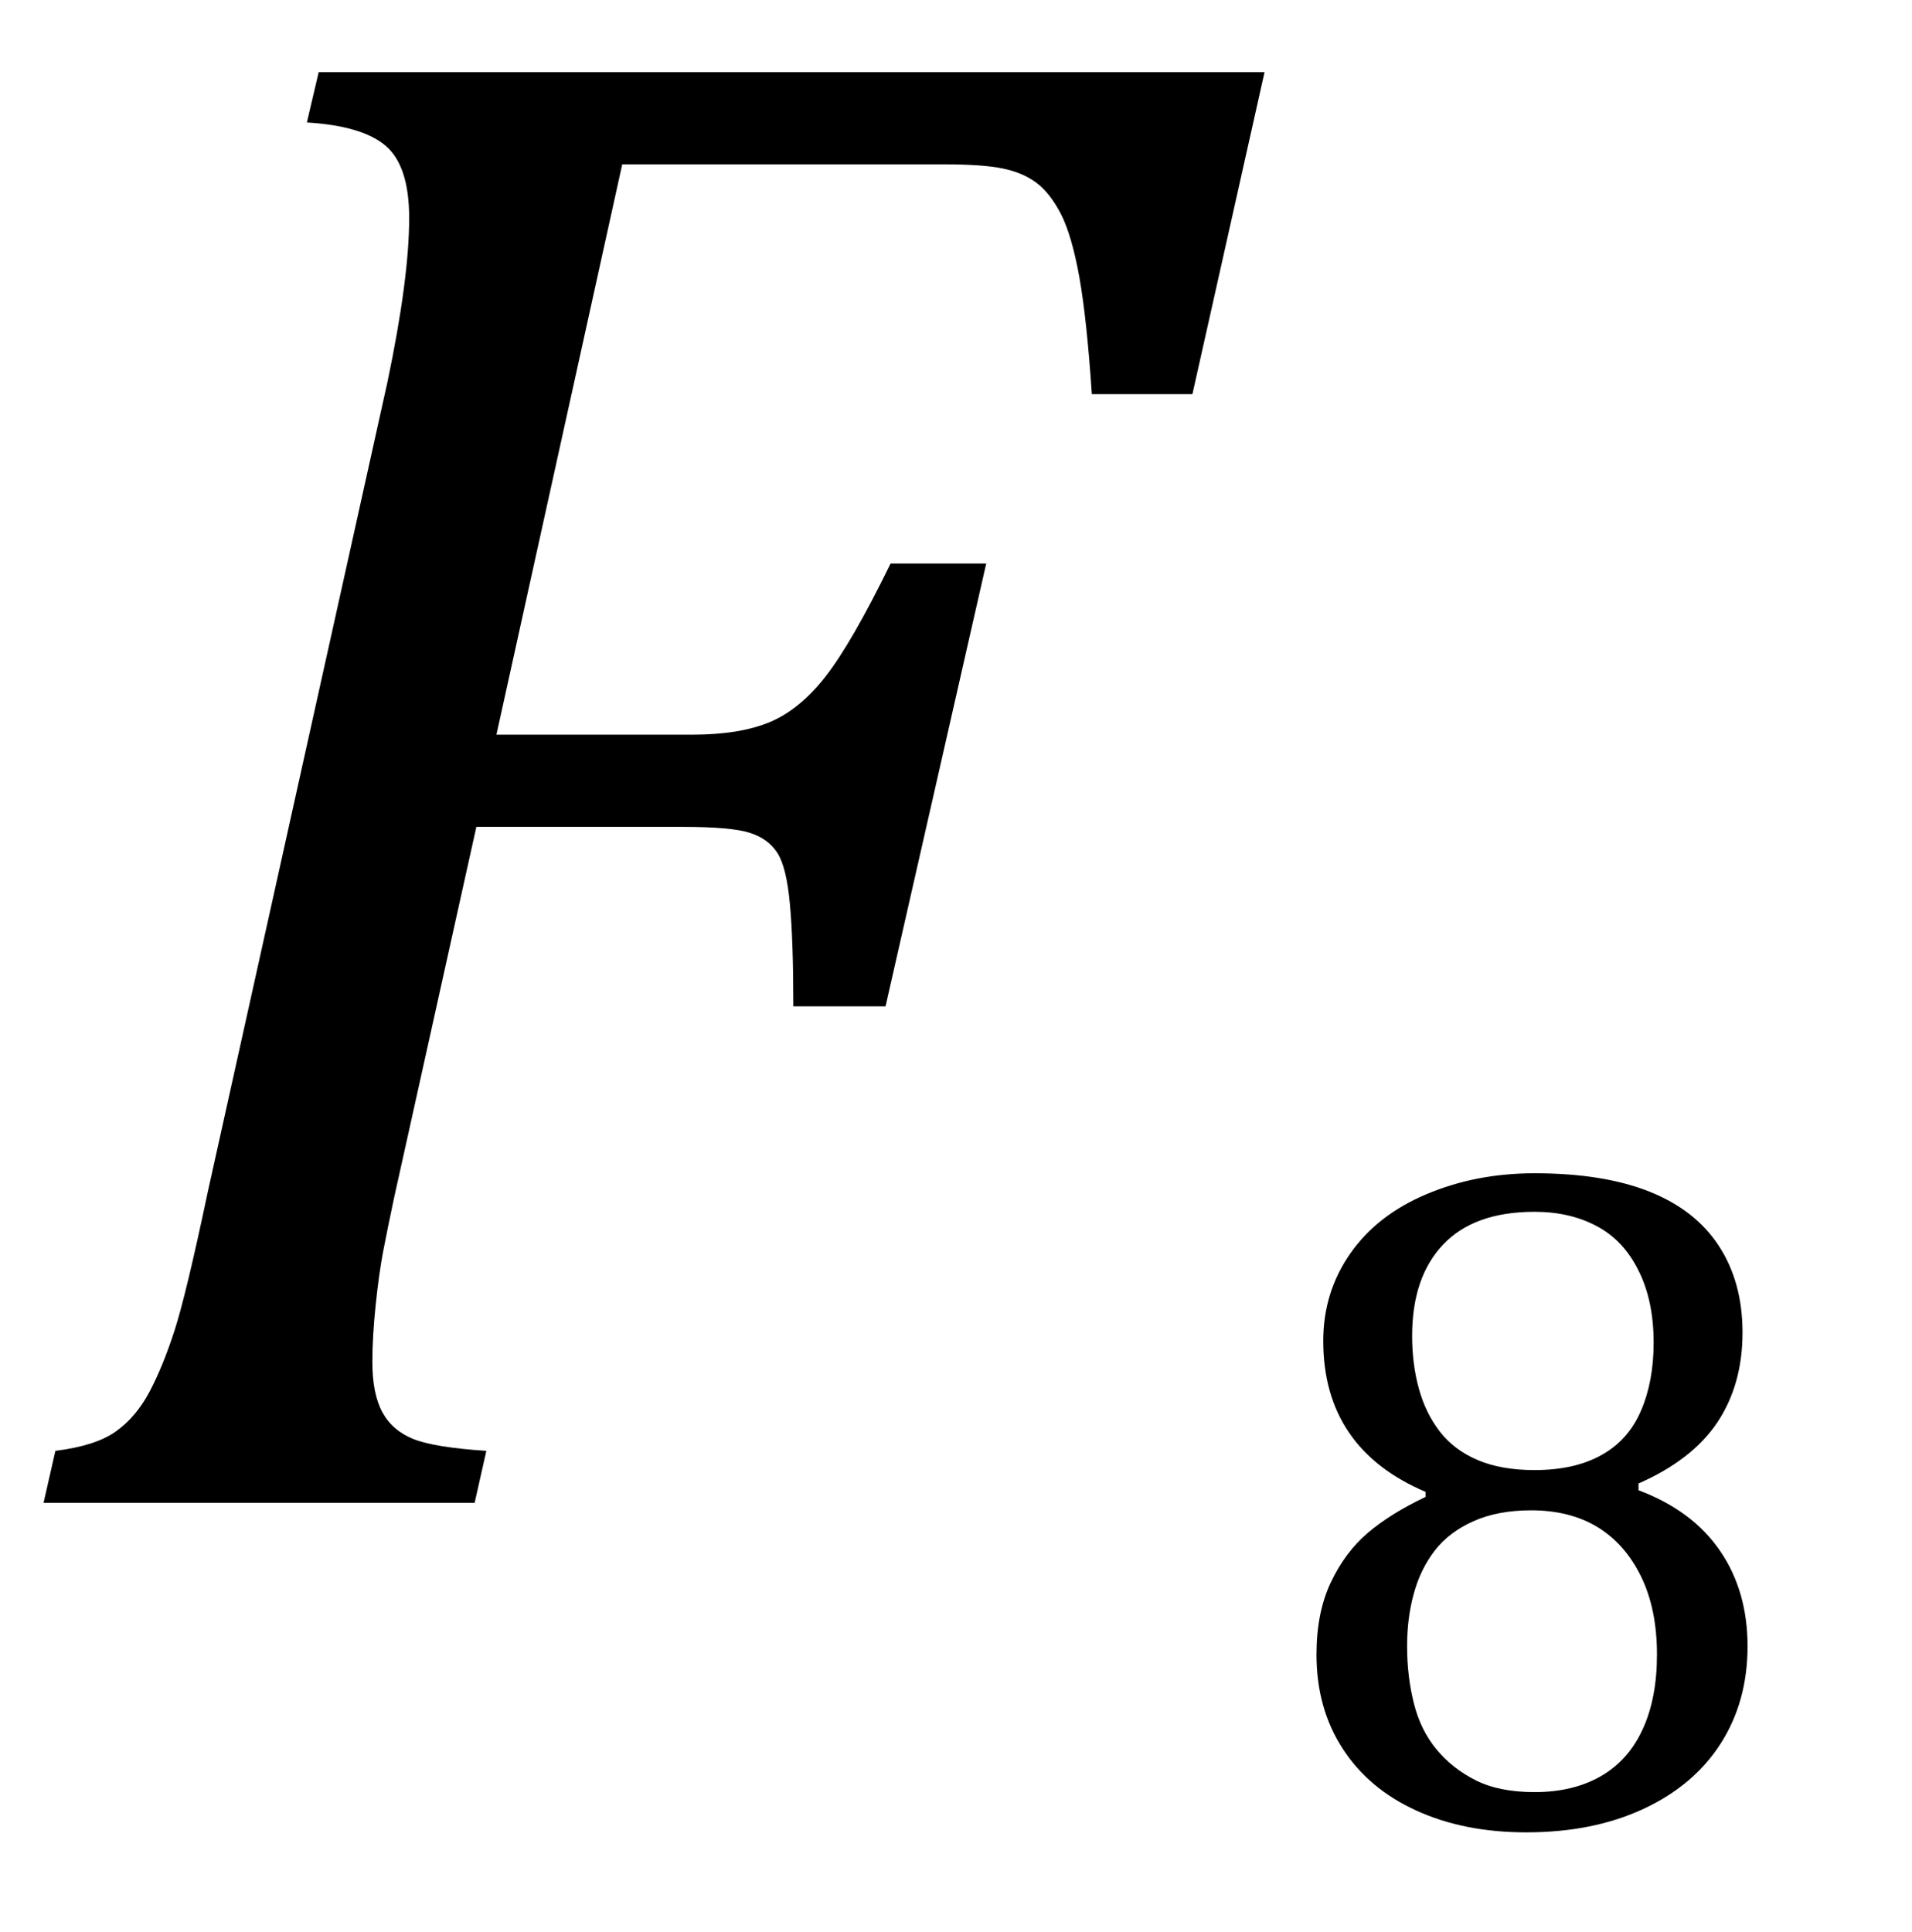
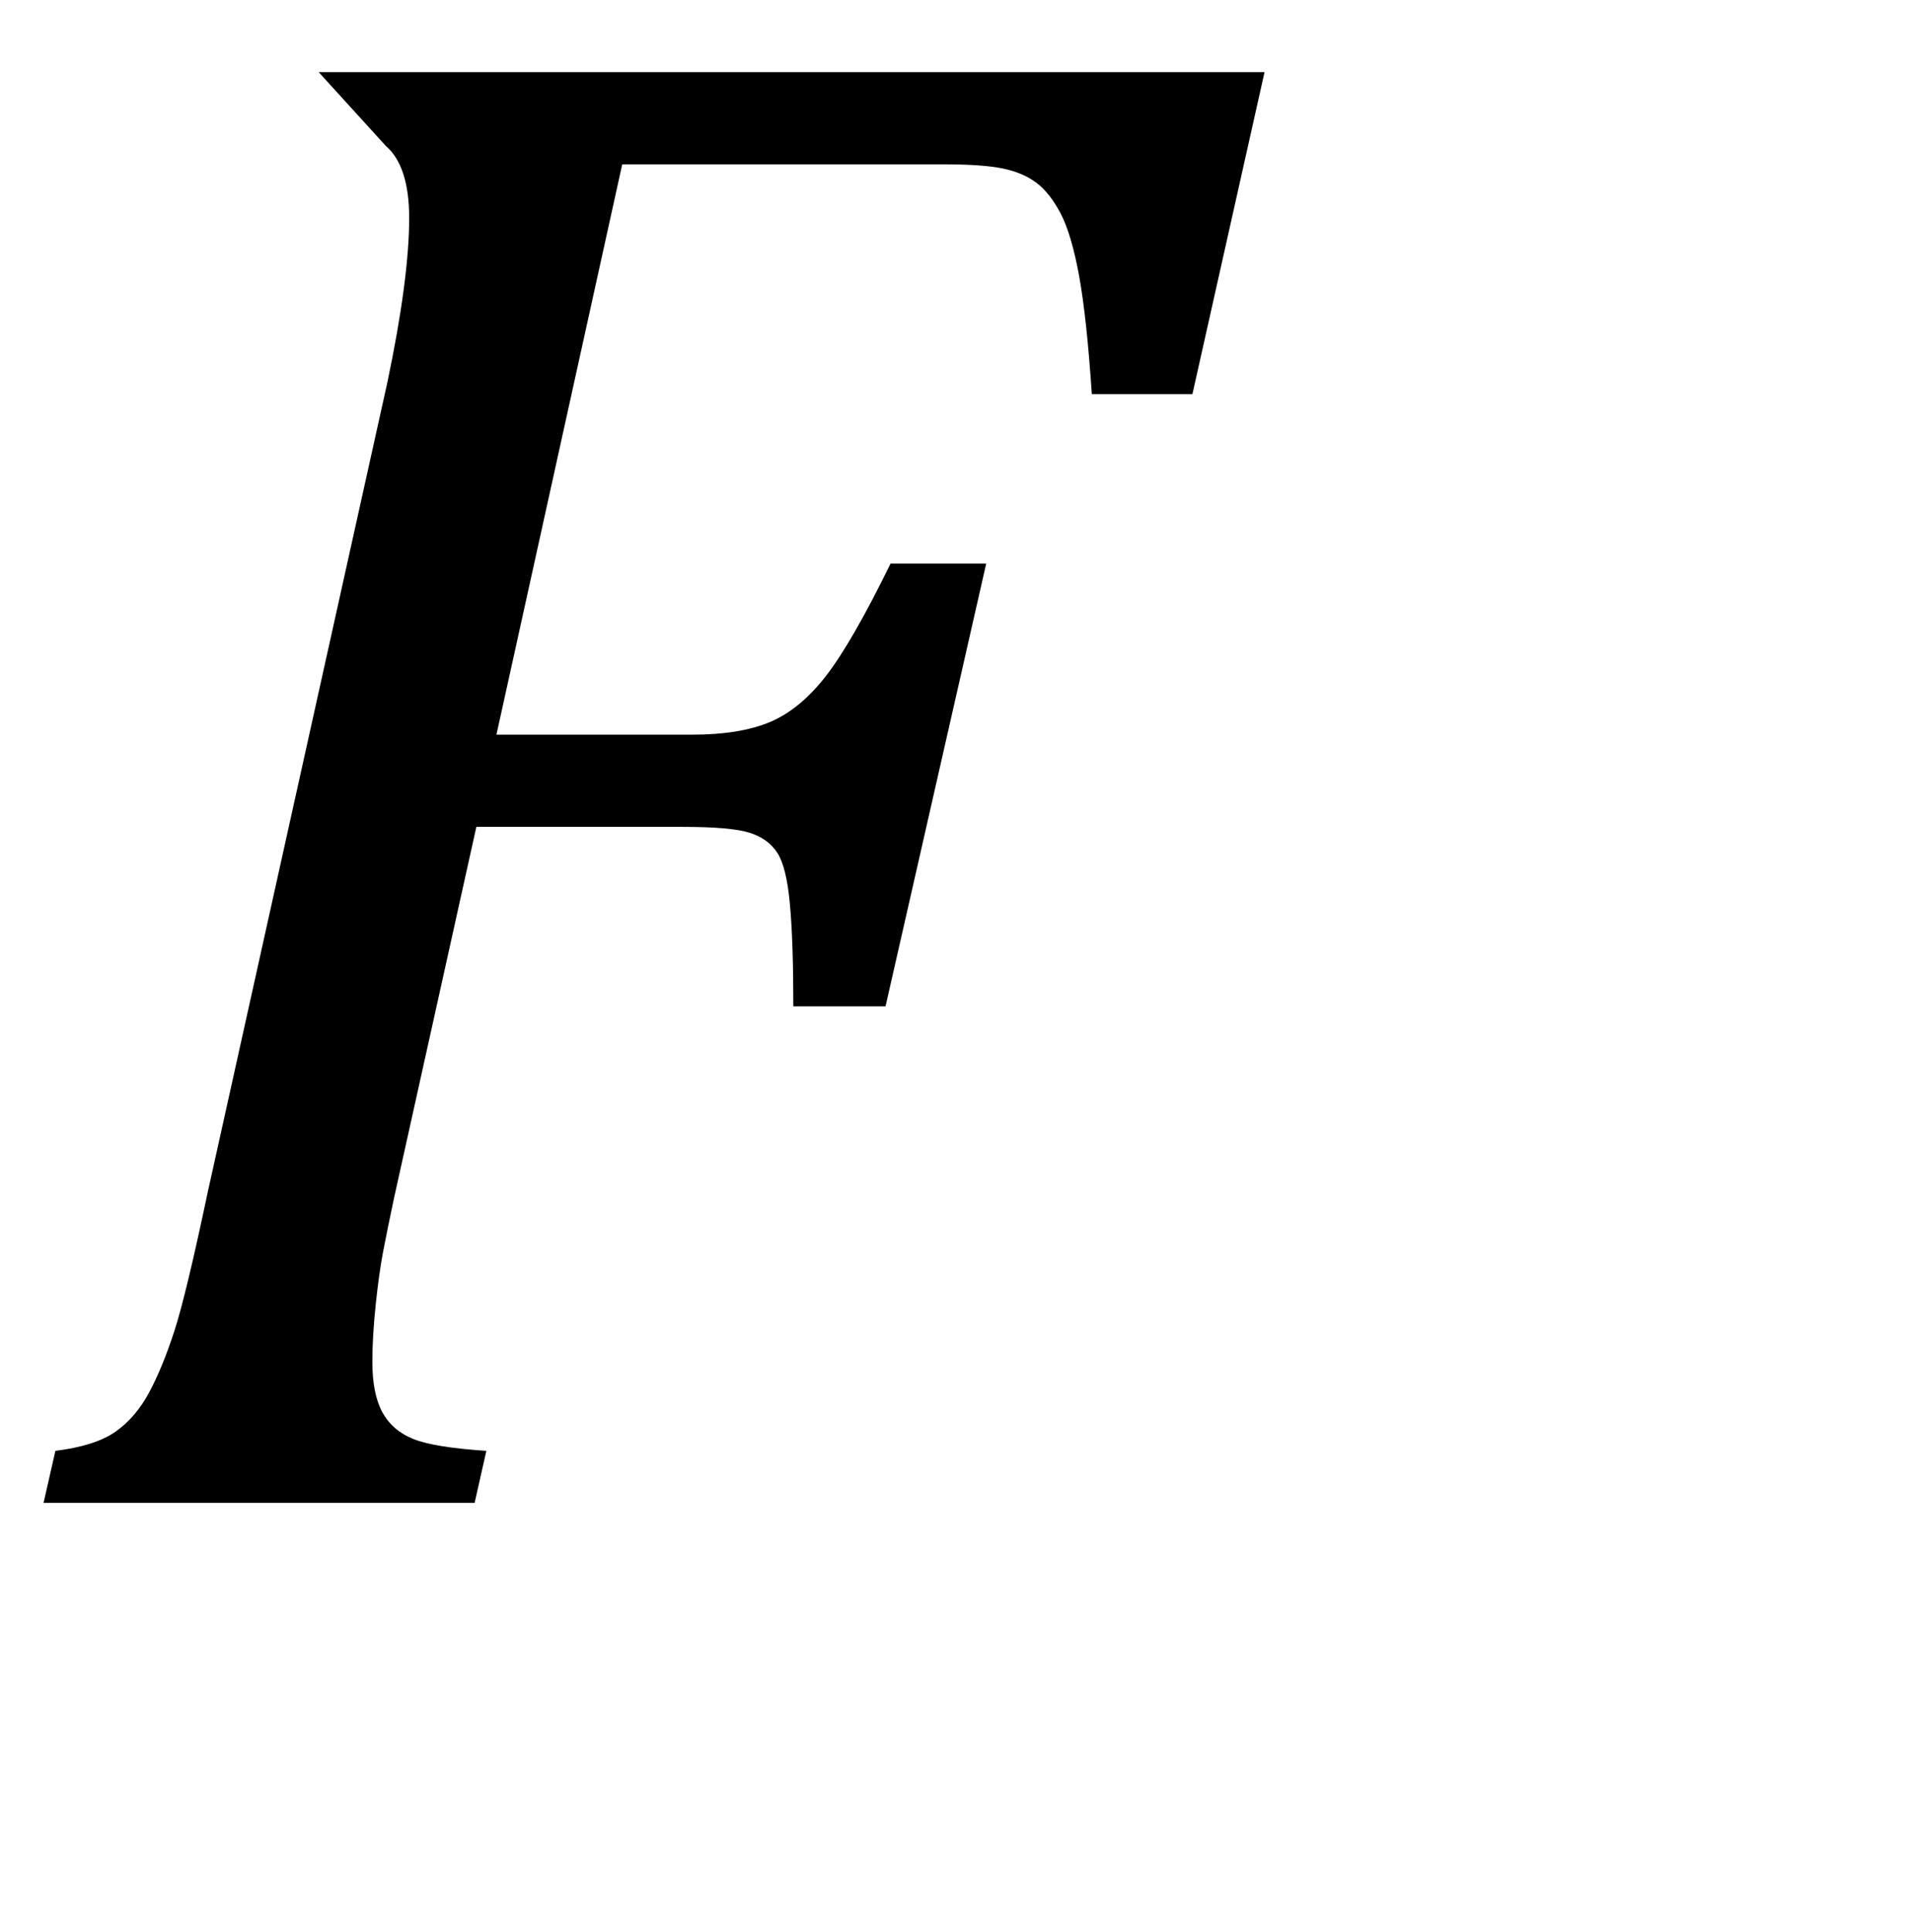
<svg xmlns="http://www.w3.org/2000/svg" stroke-dasharray="none" shape-rendering="auto" font-family="'Dialog'" width="17.813" text-rendering="auto" fill-opacity="1" contentScriptType="text/ecmascript" color-interpolation="auto" color-rendering="auto" preserveAspectRatio="xMidYMid meet" font-size="12" fill="black" stroke="black" image-rendering="auto" stroke-miterlimit="10" zoomAndPan="magnify" version="1.0" stroke-linecap="square" stroke-linejoin="miter" contentStyleType="text/css" font-style="normal" height="18" stroke-width="1" stroke-dashoffset="0" font-weight="normal" stroke-opacity="1" y="-4">
  <defs id="genericDefs" />
  <g>
    <g text-rendering="optimizeLegibility" transform="translate(0,14)" color-rendering="optimizeQuality" color-interpolation="linearRGB" image-rendering="optimizeQuality">
-       <path d="M3.672 -2.844 Q3.609 -2.547 3.57 -2.344 Q3.531 -2.141 3.5 -1.844 Q3.469 -1.547 3.469 -1.312 Q3.469 -1.016 3.562 -0.844 Q3.656 -0.672 3.852 -0.594 Q4.047 -0.516 4.531 -0.484 L4.422 0 L0.406 0 L0.516 -0.484 Q0.891 -0.531 1.078 -0.664 Q1.266 -0.797 1.391 -1.031 Q1.516 -1.266 1.625 -1.602 Q1.734 -1.938 1.938 -2.906 L3.609 -10.438 Q3.812 -11.406 3.812 -11.969 Q3.812 -12.453 3.594 -12.641 Q3.375 -12.828 2.859 -12.859 L2.969 -13.328 L11.781 -13.328 L11.109 -10.328 L10.172 -10.328 Q10.125 -11.031 10.055 -11.422 Q9.984 -11.812 9.883 -12.008 Q9.781 -12.203 9.656 -12.297 Q9.531 -12.391 9.344 -12.43 Q9.156 -12.469 8.797 -12.469 L5.797 -12.469 L4.625 -7.156 L6.453 -7.156 Q6.891 -7.156 7.172 -7.273 Q7.453 -7.391 7.695 -7.703 Q7.938 -8.016 8.297 -8.75 L9.188 -8.75 L8.25 -4.625 L7.391 -4.625 Q7.391 -5.234 7.359 -5.578 Q7.328 -5.922 7.242 -6.055 Q7.156 -6.188 6.984 -6.242 Q6.812 -6.297 6.359 -6.297 L4.438 -6.297 L3.672 -2.844 Z" stroke="none" />
+       <path d="M3.672 -2.844 Q3.609 -2.547 3.57 -2.344 Q3.531 -2.141 3.5 -1.844 Q3.469 -1.547 3.469 -1.312 Q3.469 -1.016 3.562 -0.844 Q3.656 -0.672 3.852 -0.594 Q4.047 -0.516 4.531 -0.484 L4.422 0 L0.406 0 L0.516 -0.484 Q0.891 -0.531 1.078 -0.664 Q1.266 -0.797 1.391 -1.031 Q1.516 -1.266 1.625 -1.602 Q1.734 -1.938 1.938 -2.906 L3.609 -10.438 Q3.812 -11.406 3.812 -11.969 Q3.812 -12.453 3.594 -12.641 L2.969 -13.328 L11.781 -13.328 L11.109 -10.328 L10.172 -10.328 Q10.125 -11.031 10.055 -11.422 Q9.984 -11.812 9.883 -12.008 Q9.781 -12.203 9.656 -12.297 Q9.531 -12.391 9.344 -12.43 Q9.156 -12.469 8.797 -12.469 L5.797 -12.469 L4.625 -7.156 L6.453 -7.156 Q6.891 -7.156 7.172 -7.273 Q7.453 -7.391 7.695 -7.703 Q7.938 -8.016 8.297 -8.75 L9.188 -8.75 L8.25 -4.625 L7.391 -4.625 Q7.391 -5.234 7.359 -5.578 Q7.328 -5.922 7.242 -6.055 Q7.156 -6.188 6.984 -6.242 Q6.812 -6.297 6.359 -6.297 L4.438 -6.297 L3.672 -2.844 Z" stroke="none" />
    </g>
    <g text-rendering="optimizeLegibility" transform="translate(11.781,16.992)" color-rendering="optimizeQuality" color-interpolation="linearRGB" image-rendering="optimizeQuality">
-       <path d="M3.484 -3.172 L3.484 -3.109 Q3.984 -2.922 4.242 -2.547 Q4.5 -2.172 4.5 -1.656 Q4.5 -1.141 4.25 -0.75 Q4 -0.359 3.531 -0.141 Q3.062 0.078 2.438 0.078 Q1.859 0.078 1.414 -0.125 Q0.969 -0.328 0.727 -0.703 Q0.484 -1.078 0.484 -1.578 Q0.484 -1.969 0.617 -2.25 Q0.75 -2.531 0.961 -2.711 Q1.172 -2.891 1.5 -3.047 L1.5 -3.094 Q0.547 -3.5 0.547 -4.5 Q0.547 -4.953 0.797 -5.312 Q1.047 -5.672 1.508 -5.867 Q1.969 -6.062 2.516 -6.062 Q3.156 -6.062 3.586 -5.891 Q4.016 -5.719 4.234 -5.383 Q4.453 -5.047 4.453 -4.578 Q4.453 -4.094 4.219 -3.742 Q3.984 -3.391 3.484 -3.172 ZM1.375 -4.547 Q1.375 -4.281 1.438 -4.055 Q1.5 -3.828 1.633 -3.656 Q1.766 -3.484 1.984 -3.391 Q2.203 -3.297 2.516 -3.297 Q2.891 -3.297 3.141 -3.438 Q3.391 -3.578 3.508 -3.852 Q3.625 -4.125 3.625 -4.484 Q3.625 -4.875 3.484 -5.156 Q3.344 -5.438 3.094 -5.57 Q2.844 -5.703 2.516 -5.703 Q1.953 -5.703 1.664 -5.398 Q1.375 -5.094 1.375 -4.547 ZM1.328 -1.656 Q1.328 -1.375 1.391 -1.125 Q1.453 -0.875 1.602 -0.695 Q1.75 -0.516 1.969 -0.406 Q2.188 -0.297 2.516 -0.297 Q2.875 -0.297 3.133 -0.445 Q3.391 -0.594 3.523 -0.883 Q3.656 -1.172 3.656 -1.578 Q3.656 -2 3.508 -2.305 Q3.359 -2.609 3.102 -2.766 Q2.844 -2.922 2.484 -2.922 Q2.172 -2.922 1.945 -2.82 Q1.719 -2.719 1.586 -2.547 Q1.453 -2.375 1.391 -2.148 Q1.328 -1.922 1.328 -1.656 Z" stroke="none" />
-     </g>
+       </g>
  </g>
</svg>